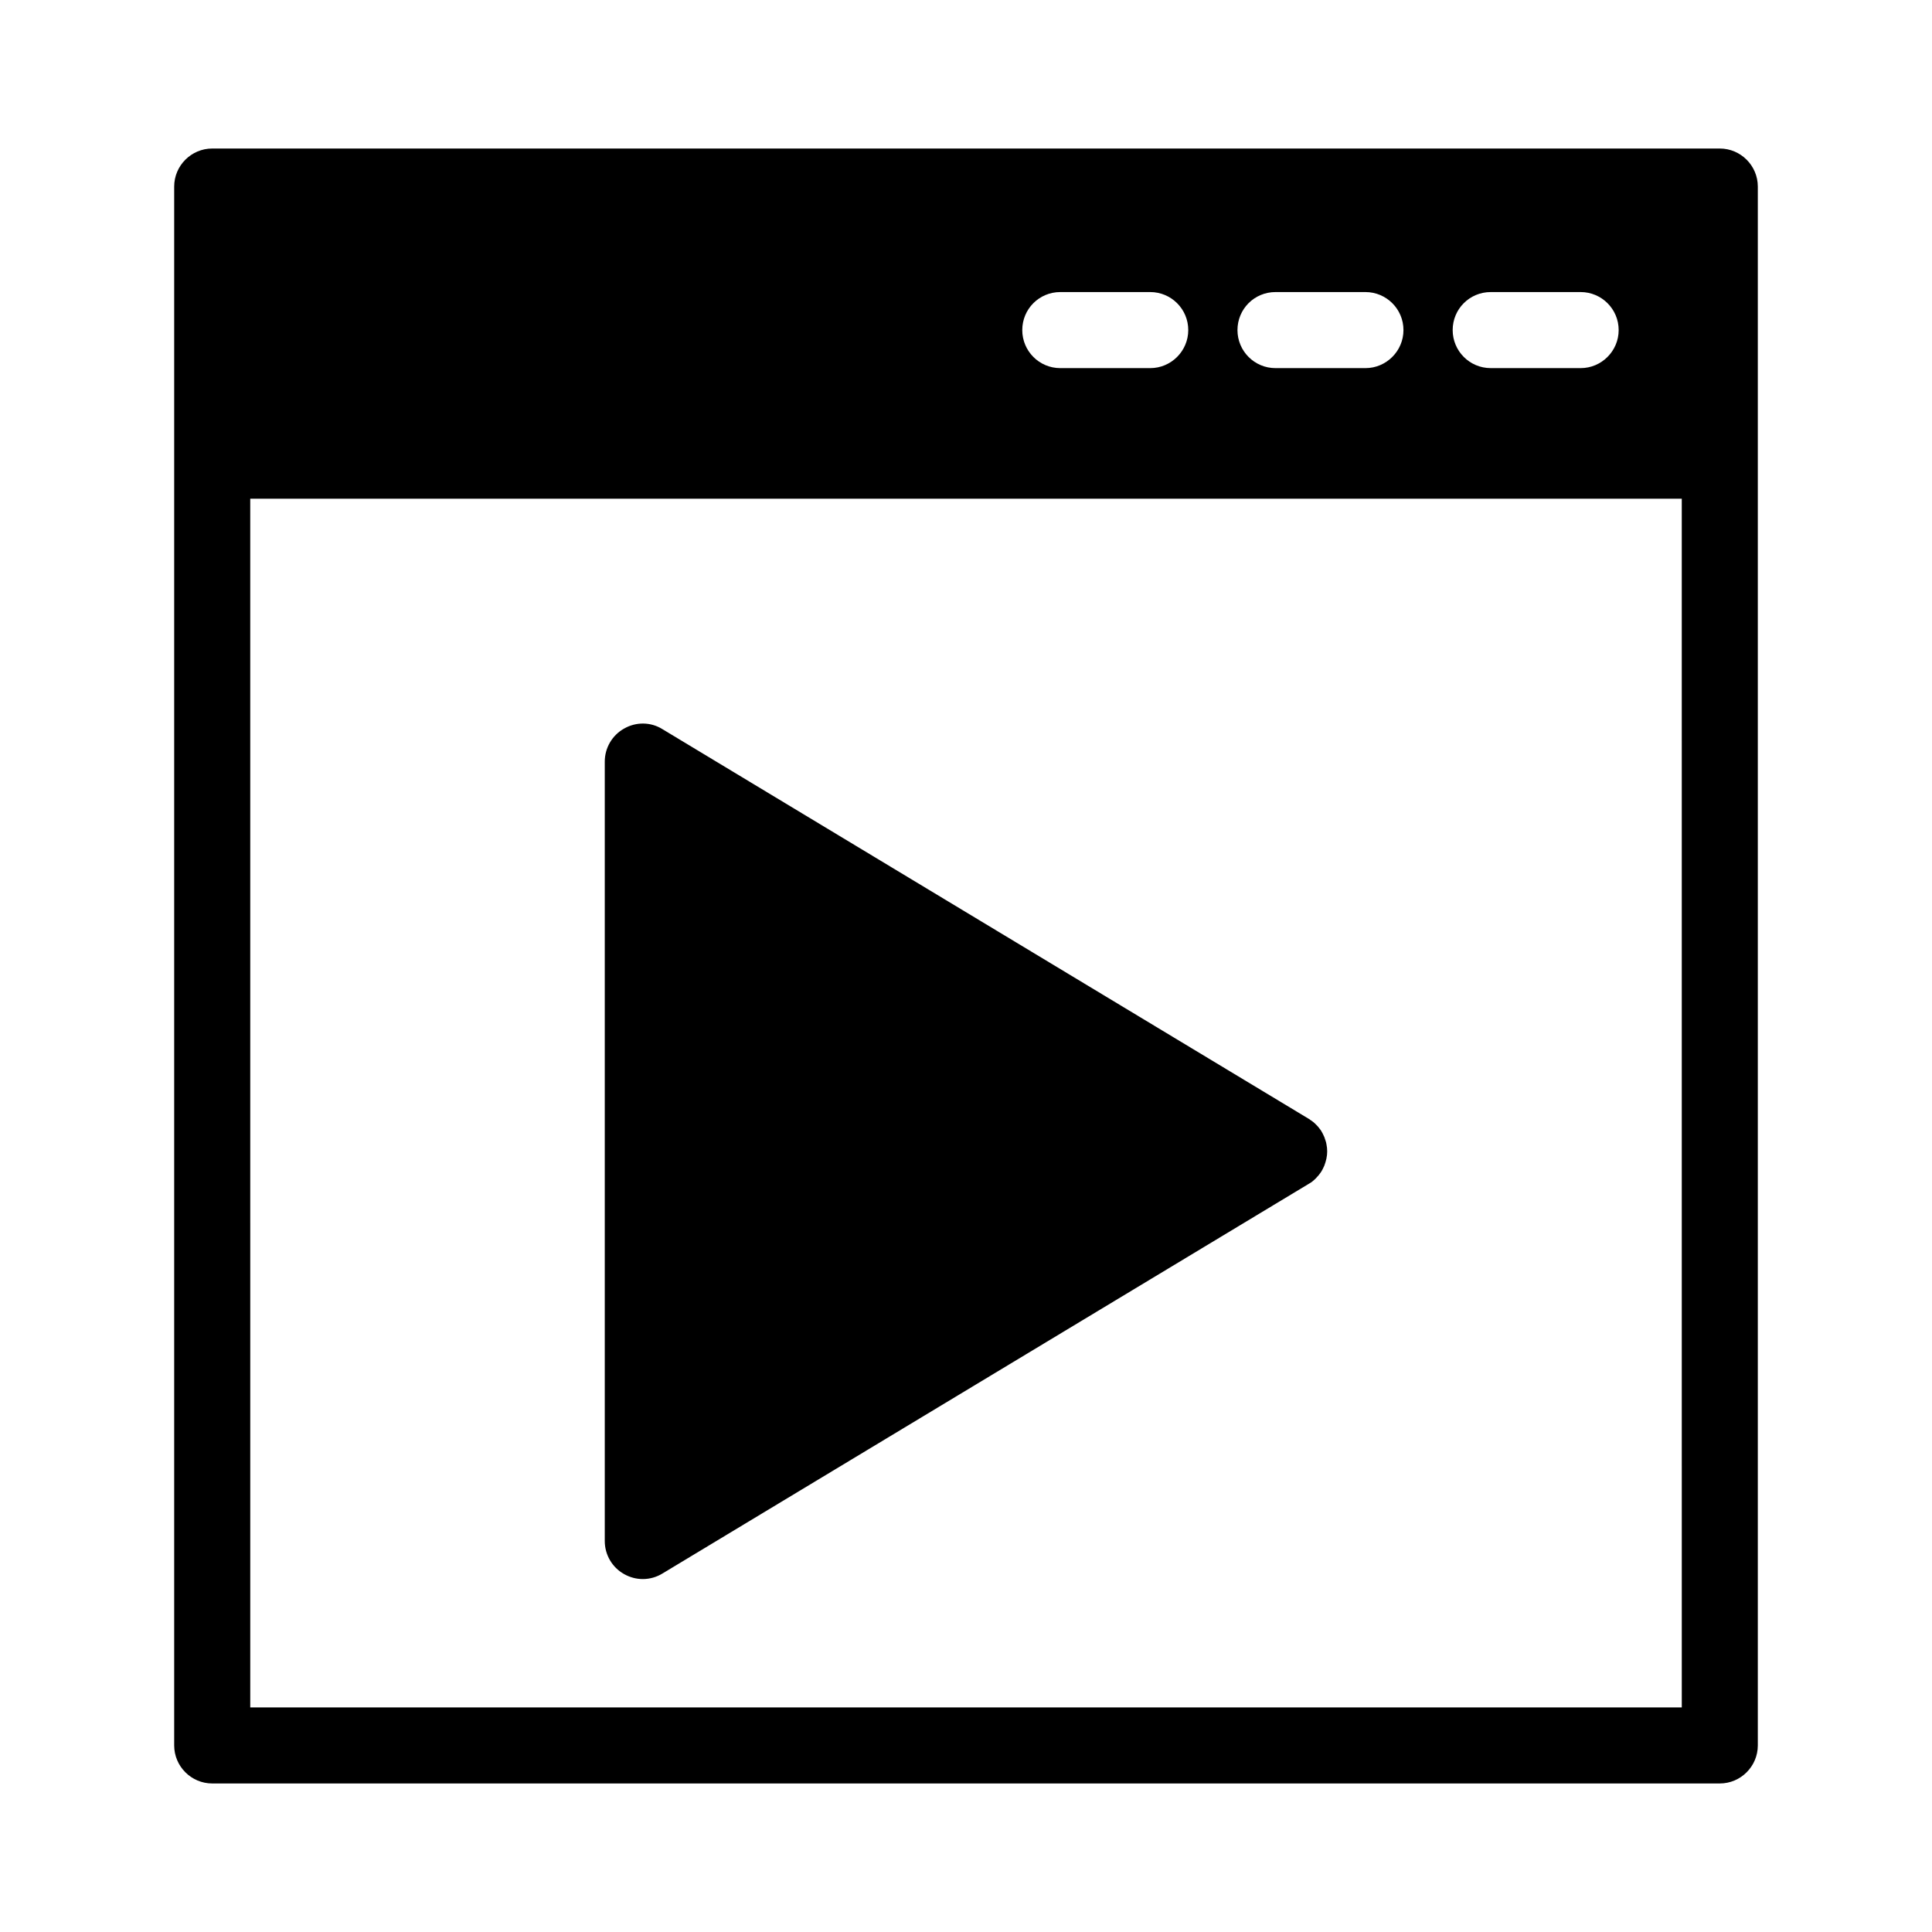
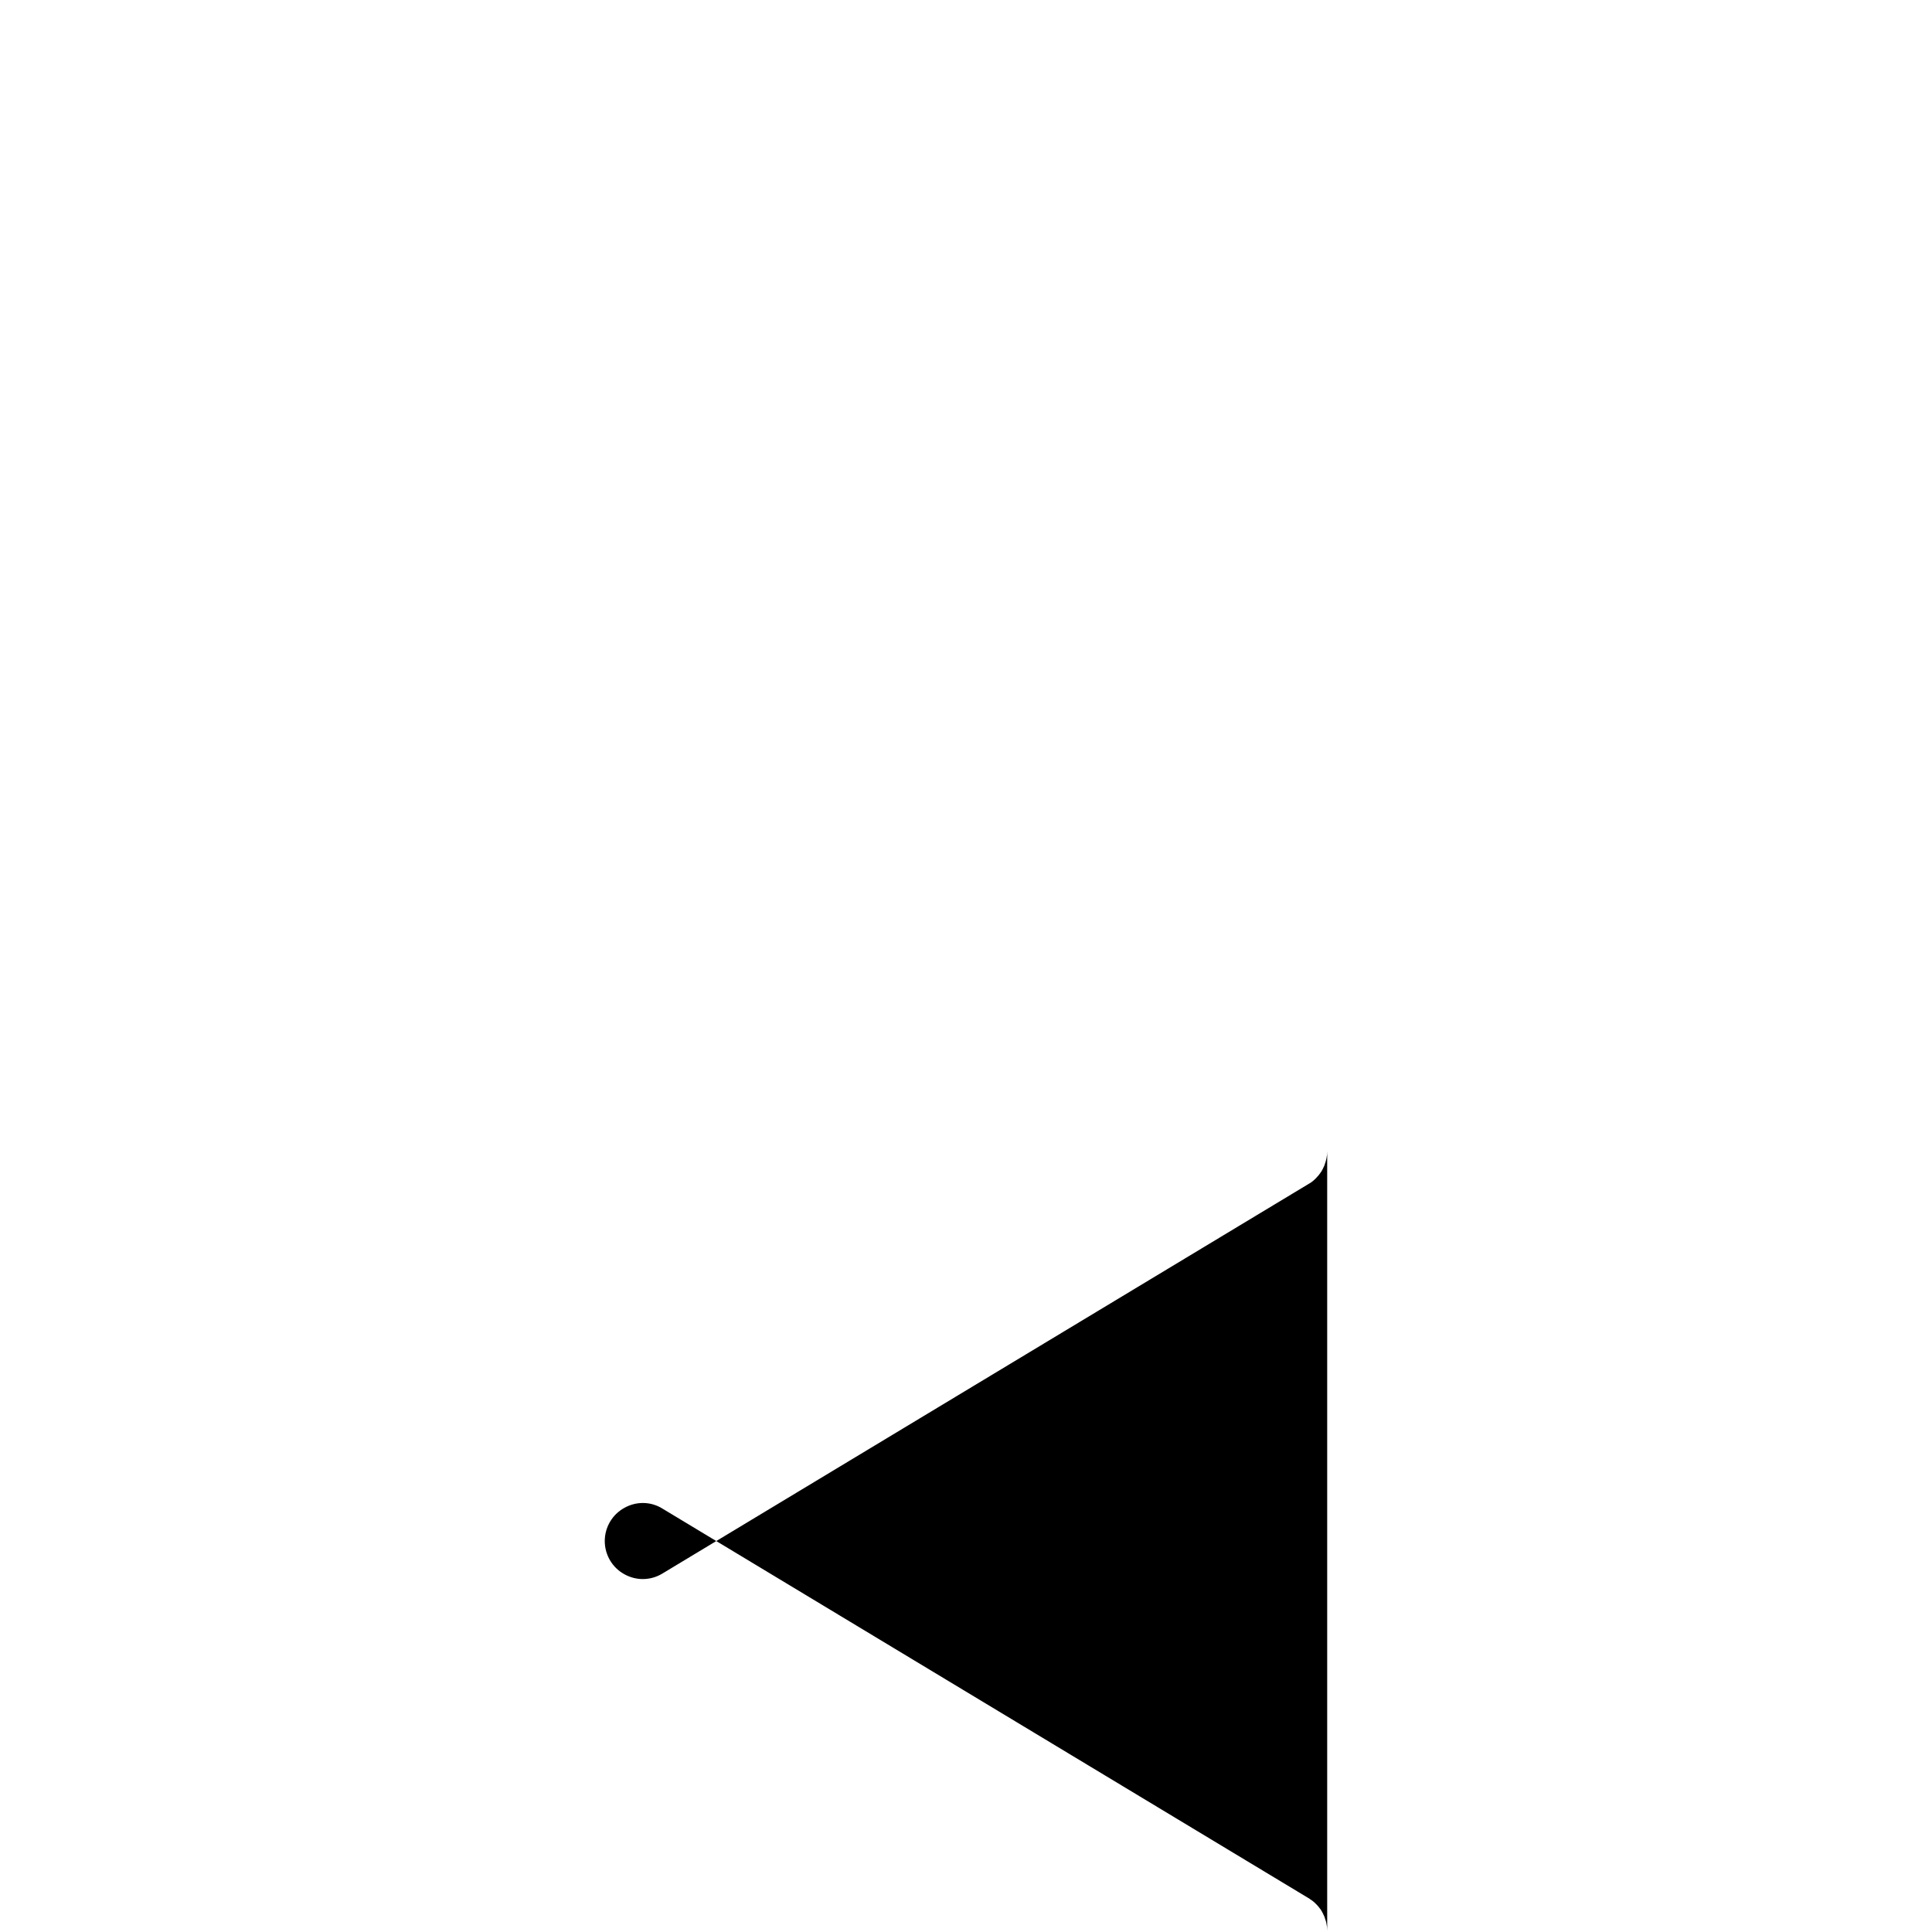
<svg xmlns="http://www.w3.org/2000/svg" fill="#000000" width="800px" height="800px" version="1.1" viewBox="144 144 512 512">
  <g>
-     <path d="m599.76 183.36h-399.52c-5.543 0-10.078 4.535-10.078 10.078v413.12c0 5.543 4.535 10.078 10.078 10.078h399.52c5.543 0 10.078-4.535 10.078-10.078v-413.12c0-5.543-4.535-10.078-10.078-10.078zm-60.707 38.039h23.832c5.543 0 10.078 4.484 10.078 10.078 0 5.543-4.535 10.078-10.078 10.078l-23.832-0.004c-5.594 0-10.078-4.535-10.078-10.078 0-5.59 4.484-10.074 10.078-10.074zm-57.031 0h23.832c5.543 0 10.078 4.484 10.078 10.078 0 5.543-4.535 10.078-10.078 10.078h-23.832c-5.594 0-10.078-4.535-10.078-10.078 0-5.594 4.484-10.078 10.078-10.078zm-57.031 0h23.832c5.543 0 10.078 4.484 10.078 10.078 0 5.543-4.535 10.078-10.078 10.078h-23.832c-5.594 0-10.078-4.535-10.078-10.078 0-5.594 4.484-10.078 10.078-10.078zm164.7 375.09h-379.37l-0.004-320.32h379.37z" />
-     <path d="m495.72 449.12c0 0.301-0.051 0.656-0.051 0.957-0.051 0.352-0.102 0.656-0.152 0.957-0.102 0.352-0.152 0.656-0.25 0.957-0.102 0.301-0.203 0.605-0.301 0.906-0.152 0.352-0.301 0.656-0.453 0.957-0.102 0.152-0.152 0.301-0.25 0.453-0.051 0.102-0.102 0.152-0.152 0.25-0.402 0.605-0.805 1.109-1.309 1.613-0.102 0.102-0.152 0.203-0.25 0.25-0.504 0.504-1.059 0.957-1.715 1.309l-171.3 103.28c-1.562 0.957-3.375 1.461-5.188 1.461-1.715 0-3.426-0.453-4.938-1.309-3.18-1.762-5.144-5.137-5.144-8.762v-206.56c0-3.629 1.965-7.004 5.141-8.766 3.176-1.812 7.055-1.762 10.125 0.152l171.3 103.28c0.152 0.051 0.25 0.152 0.352 0.25 0.301 0.152 0.555 0.402 0.855 0.605 0.25 0.203 0.504 0.453 0.707 0.656 0.25 0.25 0.453 0.453 0.656 0.707 0.203 0.301 0.453 0.555 0.656 0.855 0.051 0.152 0.152 0.203 0.203 0.352 0.102 0.152 0.152 0.301 0.25 0.453 0.152 0.301 0.301 0.605 0.453 0.957 0.102 0.301 0.203 0.605 0.301 0.906 0.102 0.301 0.203 0.605 0.25 0.957 0.051 0.301 0.102 0.656 0.152 0.957 0 0.301 0.051 0.652 0.051 0.957z" />
+     <path d="m495.72 449.12c0 0.301-0.051 0.656-0.051 0.957-0.051 0.352-0.102 0.656-0.152 0.957-0.102 0.352-0.152 0.656-0.25 0.957-0.102 0.301-0.203 0.605-0.301 0.906-0.152 0.352-0.301 0.656-0.453 0.957-0.102 0.152-0.152 0.301-0.25 0.453-0.051 0.102-0.102 0.152-0.152 0.25-0.402 0.605-0.805 1.109-1.309 1.613-0.102 0.102-0.152 0.203-0.25 0.25-0.504 0.504-1.059 0.957-1.715 1.309l-171.3 103.28c-1.562 0.957-3.375 1.461-5.188 1.461-1.715 0-3.426-0.453-4.938-1.309-3.18-1.762-5.144-5.137-5.144-8.762c0-3.629 1.965-7.004 5.141-8.766 3.176-1.812 7.055-1.762 10.125 0.152l171.3 103.28c0.152 0.051 0.25 0.152 0.352 0.25 0.301 0.152 0.555 0.402 0.855 0.605 0.25 0.203 0.504 0.453 0.707 0.656 0.25 0.25 0.453 0.453 0.656 0.707 0.203 0.301 0.453 0.555 0.656 0.855 0.051 0.152 0.152 0.203 0.203 0.352 0.102 0.152 0.152 0.301 0.25 0.453 0.152 0.301 0.301 0.605 0.453 0.957 0.102 0.301 0.203 0.605 0.301 0.906 0.102 0.301 0.203 0.605 0.25 0.957 0.051 0.301 0.102 0.656 0.152 0.957 0 0.301 0.051 0.652 0.051 0.957z" />
  </g>
</svg>